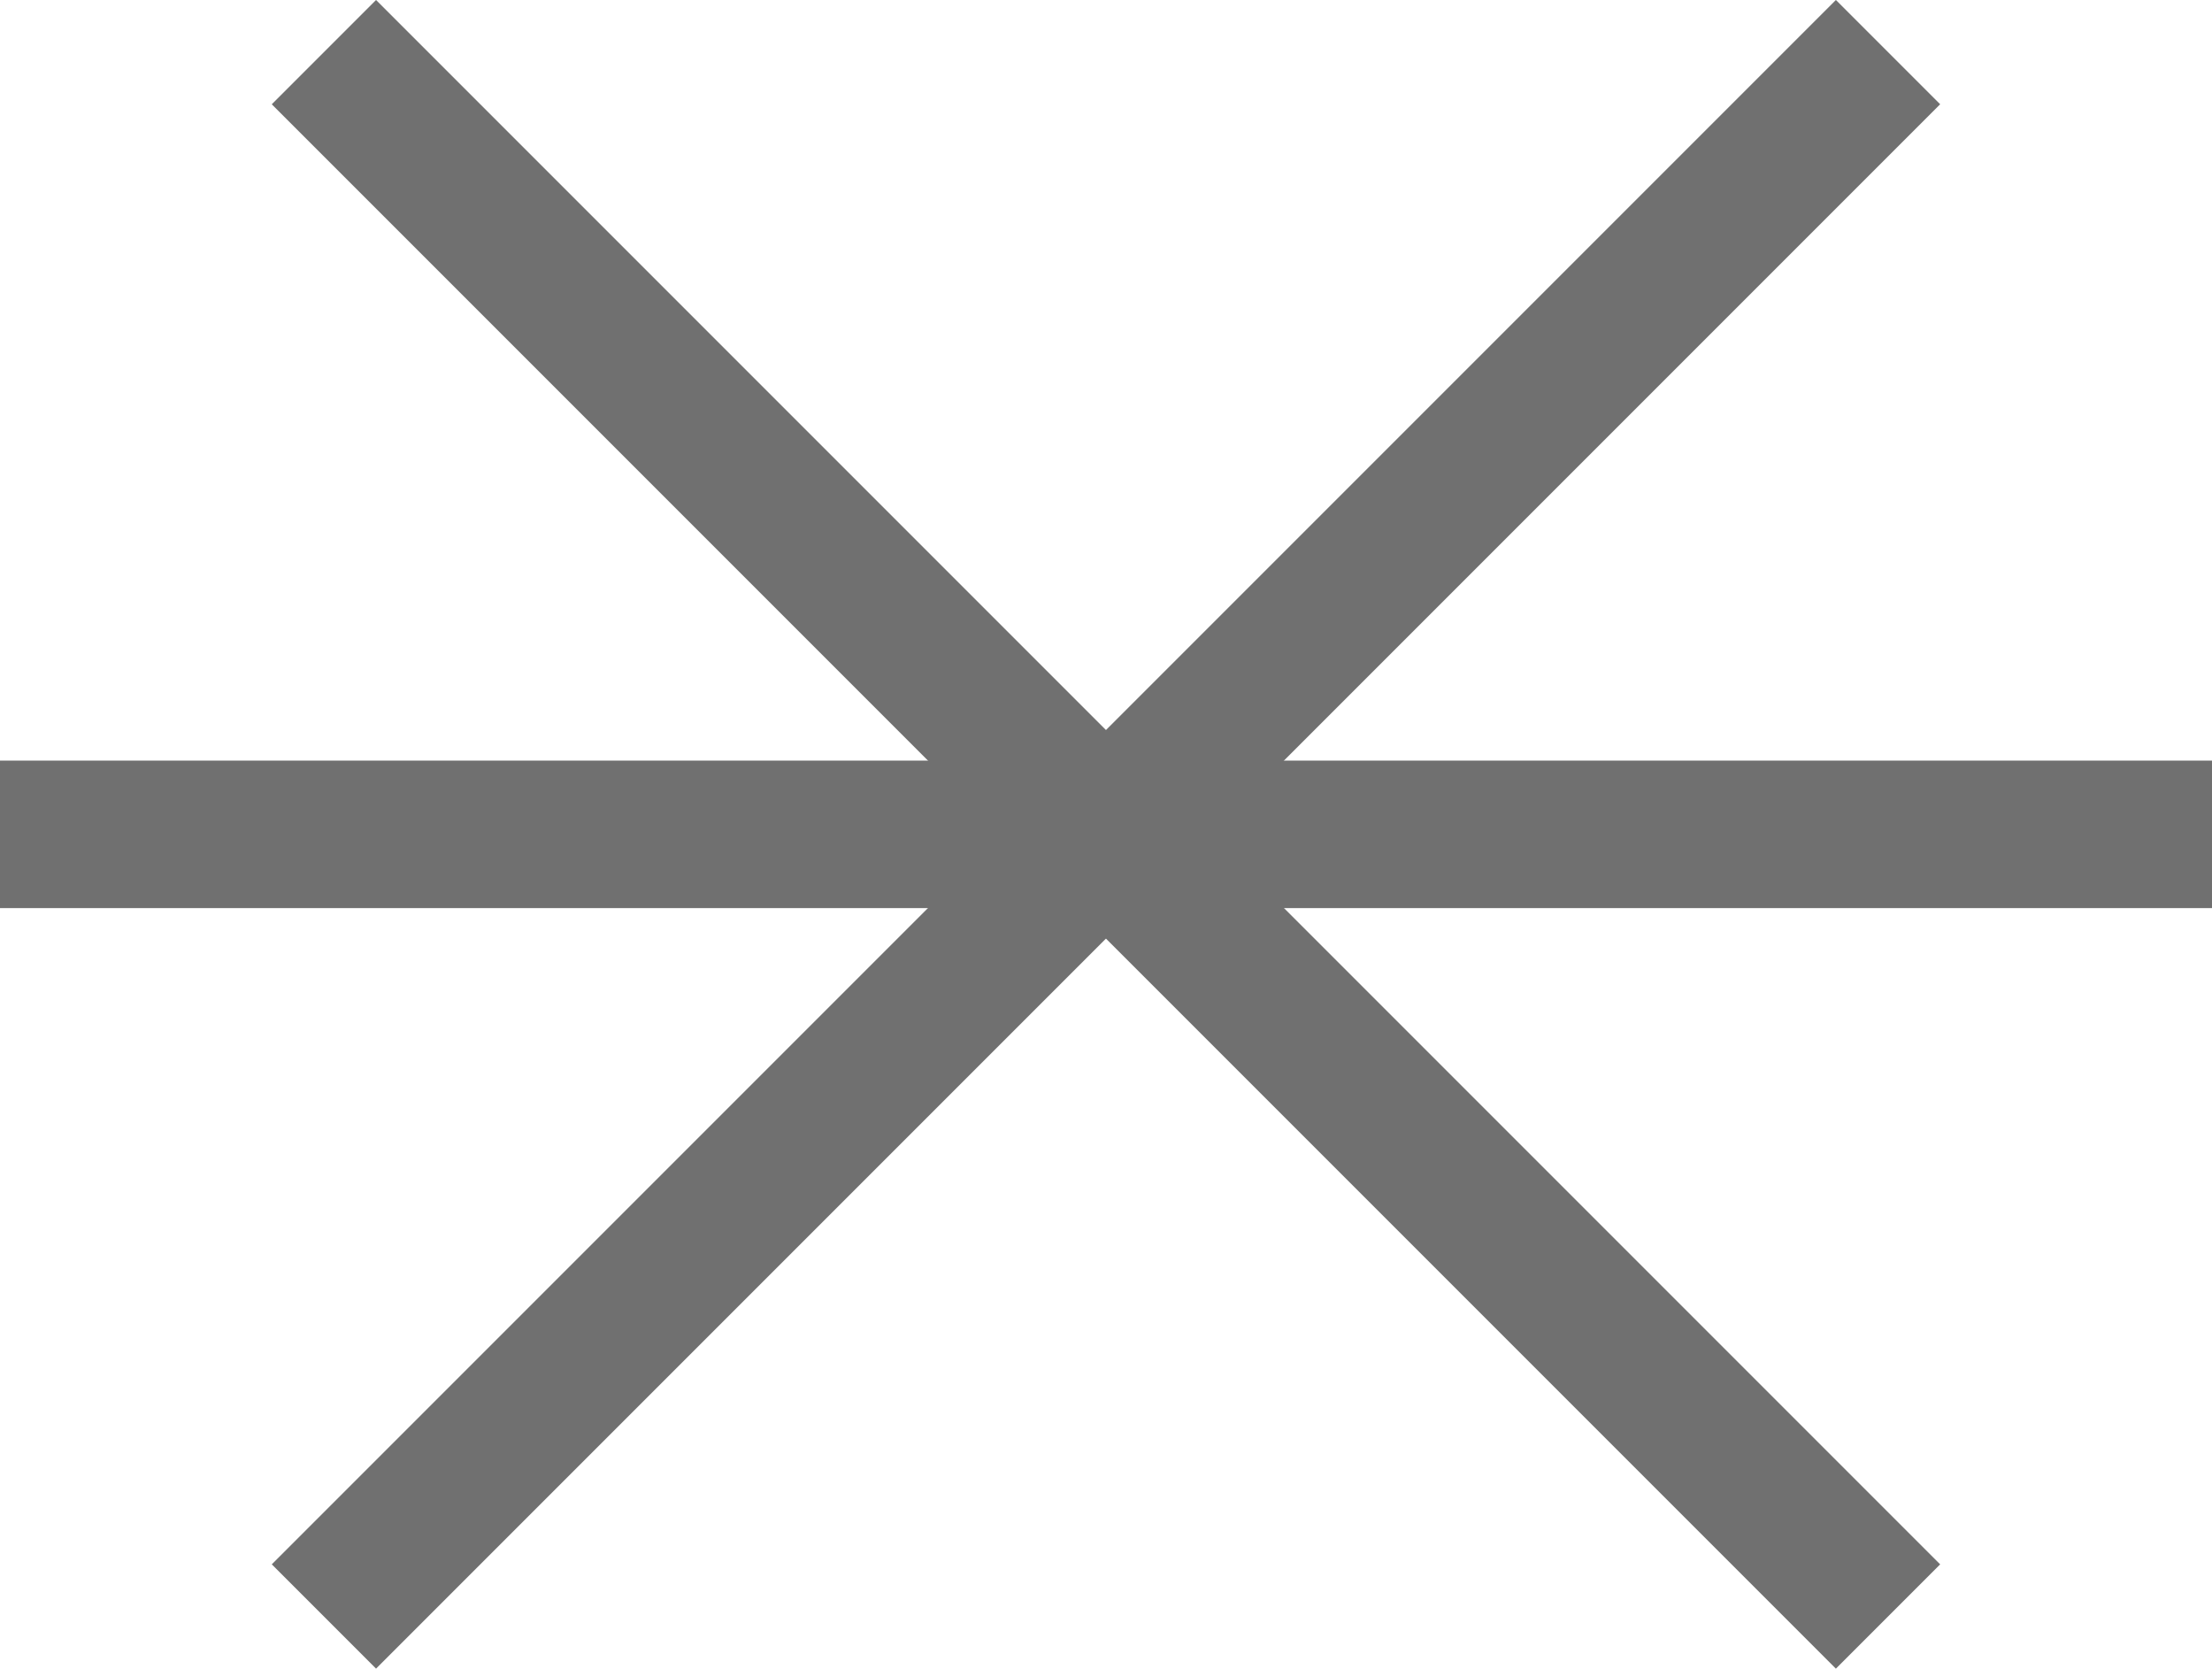
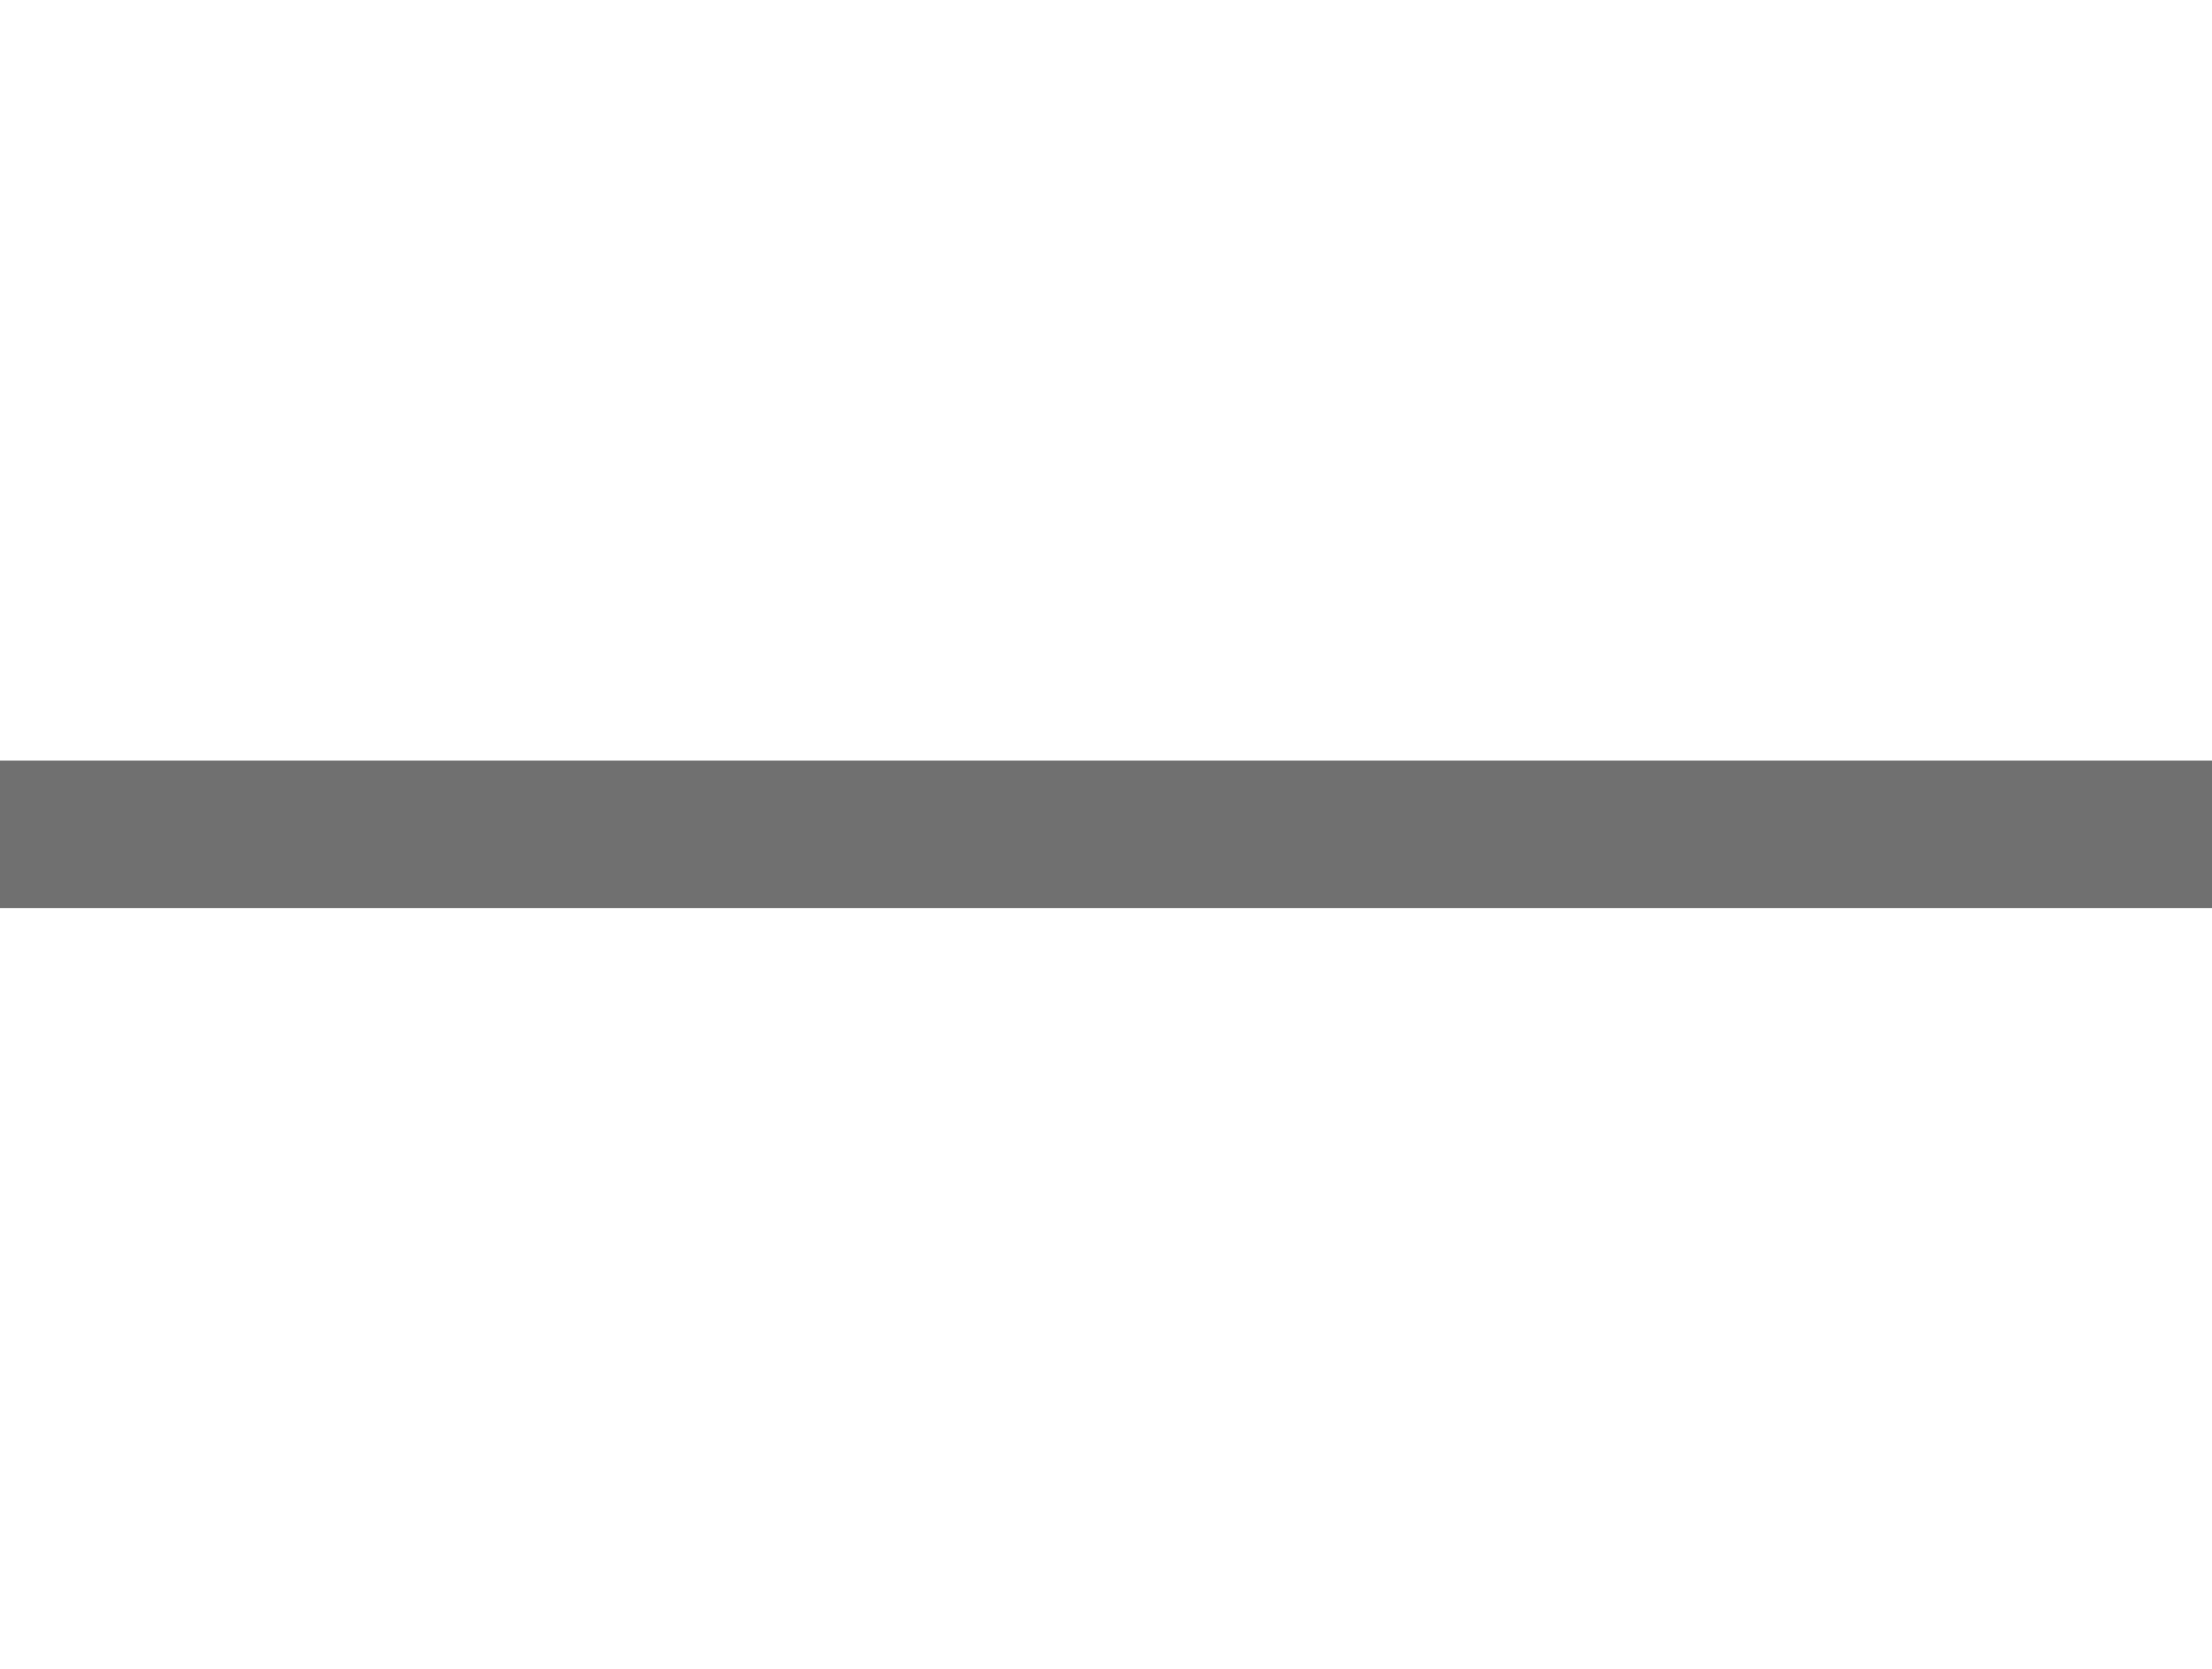
<svg xmlns="http://www.w3.org/2000/svg" width="30" height="22.627" viewBox="0 0 30 22.627">
  <g id="Component_3_1" data-name="Component 3 – 1" transform="translate(0 0.707)">
-     <line id="Line_1" data-name="Line 1" x2="30" transform="translate(4.393 21.213) rotate(-45)" fill="none" stroke="#707070" stroke-width="2" />
    <line id="Line_2" data-name="Line 2" x2="30" transform="translate(0 10.607)" fill="none" stroke="#707070" stroke-width="2" />
-     <line id="Line_3" data-name="Line 3" x2="30" transform="translate(4.393) rotate(45)" fill="none" stroke="#707070" stroke-width="2" />
  </g>
</svg>